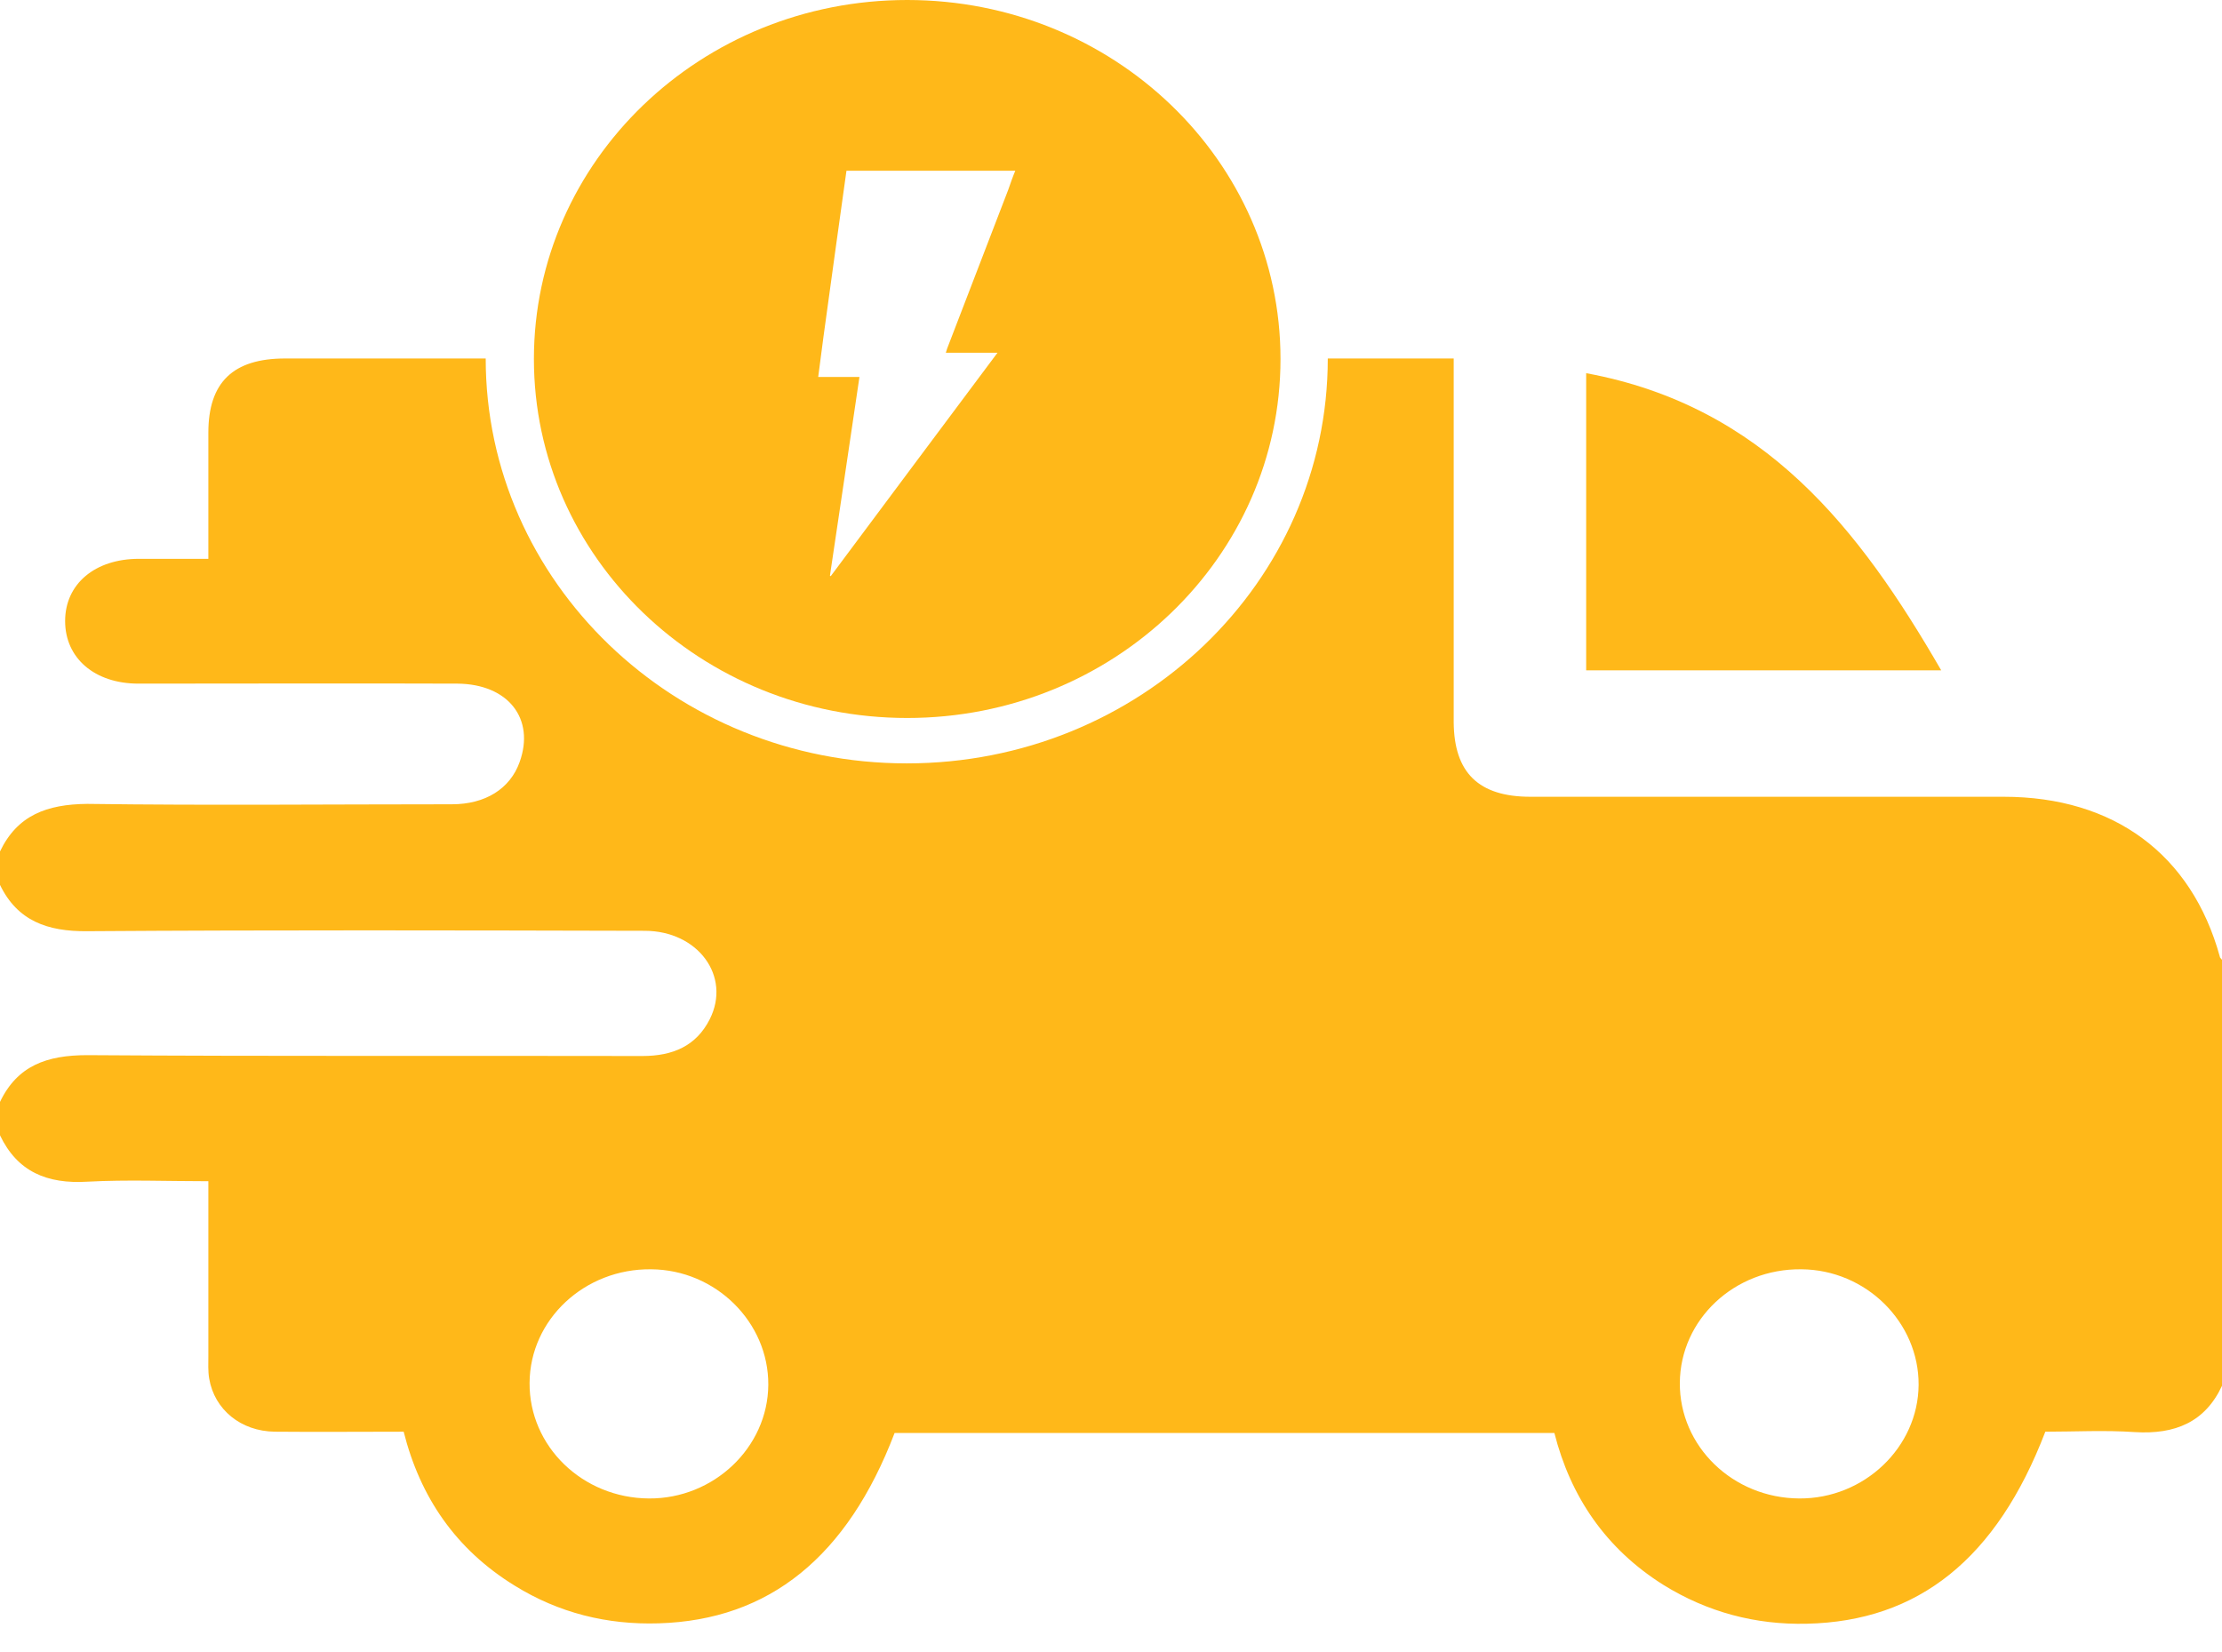
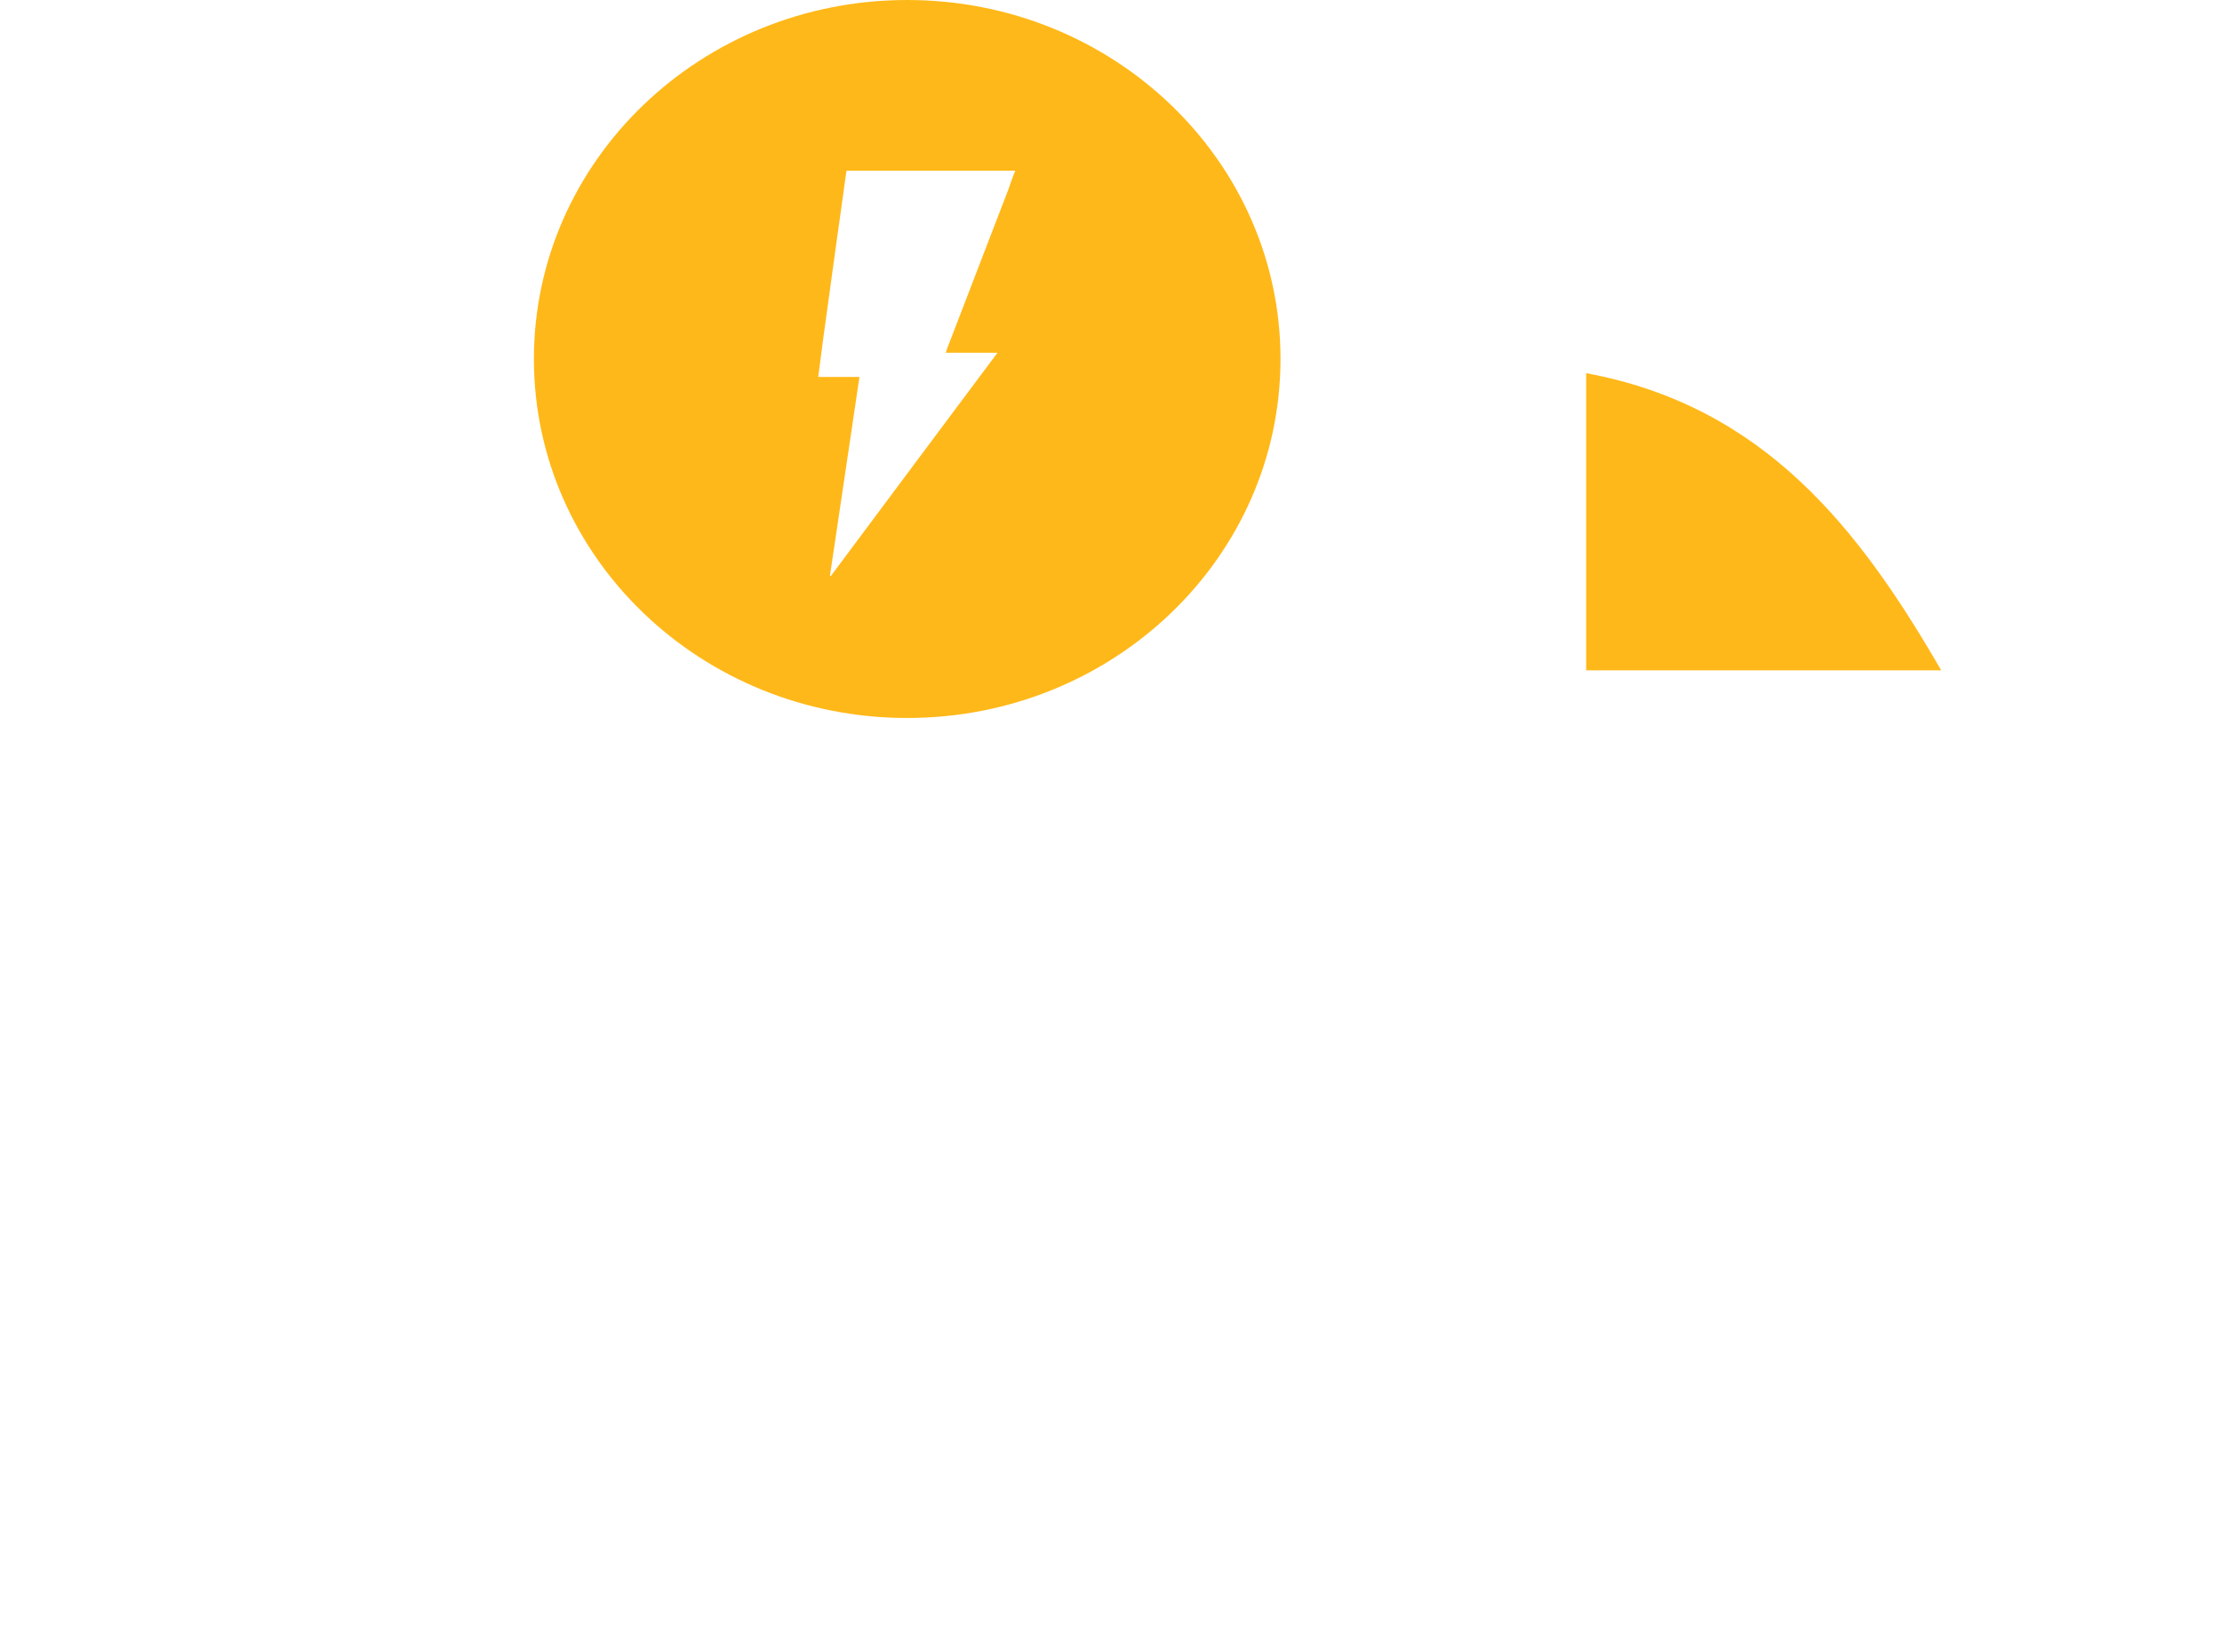
<svg xmlns="http://www.w3.org/2000/svg" width="39" height="29" viewBox="0 0 39 29" fill="none">
-   <path d="M38.962 16.794C38.467 14.998 37.103 13.987 35.168 13.987C32.402 13.987 29.637 13.987 26.863 13.987C25.949 13.987 25.523 13.562 25.515 12.683C25.515 10.572 25.515 8.462 25.515 6.293H23.305C23.305 10.221 19.999 13.401 15.915 13.401C11.832 13.401 8.525 10.213 8.525 6.293H5.005C4.091 6.293 3.657 6.711 3.657 7.597C3.657 8.315 3.657 9.034 3.657 9.81C3.238 9.81 2.842 9.81 2.438 9.81C1.668 9.81 1.143 10.25 1.143 10.902C1.143 11.554 1.661 12.001 2.43 12.001C4.297 12.001 6.164 11.994 8.03 12.001C8.921 12.009 9.394 12.617 9.12 13.379C8.952 13.848 8.518 14.119 7.931 14.119C5.798 14.119 3.665 14.141 1.531 14.112C0.823 14.119 0.305 14.31 0 14.947V15.534C0.305 16.164 0.83 16.354 1.531 16.347C4.792 16.325 8.053 16.332 11.314 16.34C12.251 16.34 12.838 17.138 12.457 17.893C12.22 18.362 11.809 18.538 11.276 18.538C8.03 18.531 4.777 18.545 1.531 18.523C0.823 18.523 0.305 18.706 0 19.344V19.93C0.305 20.568 0.823 20.788 1.539 20.744C2.232 20.707 2.926 20.736 3.657 20.736C3.657 21.784 3.657 22.788 3.657 23.799C3.657 23.931 3.649 24.07 3.672 24.202C3.764 24.745 4.228 25.126 4.823 25.133C5.569 25.14 6.316 25.133 7.085 25.133C7.375 26.284 8 27.2 9.036 27.837C9.805 28.313 10.651 28.526 11.565 28.497C13.5 28.438 14.872 27.331 15.702 25.155H27.282C27.564 26.269 28.181 27.185 29.195 27.822C29.964 28.299 30.81 28.526 31.716 28.504C33.675 28.46 35.046 27.361 35.899 25.133C36.41 25.133 36.943 25.104 37.469 25.14C38.177 25.184 38.703 24.965 39 24.327V16.852C38.992 16.831 38.962 16.816 38.962 16.794ZM11.39 26.305C10.224 26.298 9.287 25.39 9.295 24.276C9.302 23.162 10.262 22.268 11.428 22.282C12.563 22.29 13.493 23.213 13.485 24.312C13.477 25.412 12.525 26.313 11.39 26.305ZM31.579 26.305C30.414 26.298 29.477 25.39 29.484 24.276C29.492 23.162 30.444 22.268 31.617 22.282C32.753 22.29 33.682 23.213 33.675 24.312C33.667 25.404 32.722 26.313 31.579 26.305Z" fill="#FFB819" />
  <path d="M27.84 6.551C30.971 7.13 32.64 9.291 34.072 11.768C31.984 11.768 29.927 11.768 27.84 11.768C27.84 10.039 27.84 8.302 27.84 6.551Z" fill="#FFB819" />
  <path d="M15.923 0C12.304 0 9.371 2.821 9.371 6.302C9.371 9.783 12.304 12.604 15.923 12.604C19.542 12.604 22.475 9.783 22.475 6.302C22.475 2.821 19.542 0 15.923 0ZM17.698 3.327C17.34 4.258 16.982 5.188 16.624 6.119C16.616 6.141 16.609 6.163 16.601 6.192H17.508C16.525 7.504 15.557 8.808 14.582 10.113C14.575 10.113 14.575 10.113 14.567 10.105C14.742 8.947 14.91 7.782 15.085 6.617H14.361C14.392 6.375 14.422 6.148 14.453 5.914C14.521 5.401 14.598 4.88 14.666 4.367C14.727 3.913 14.796 3.451 14.857 2.997H17.82C17.774 3.107 17.736 3.217 17.698 3.327Z" fill="#FFB819" />
</svg>